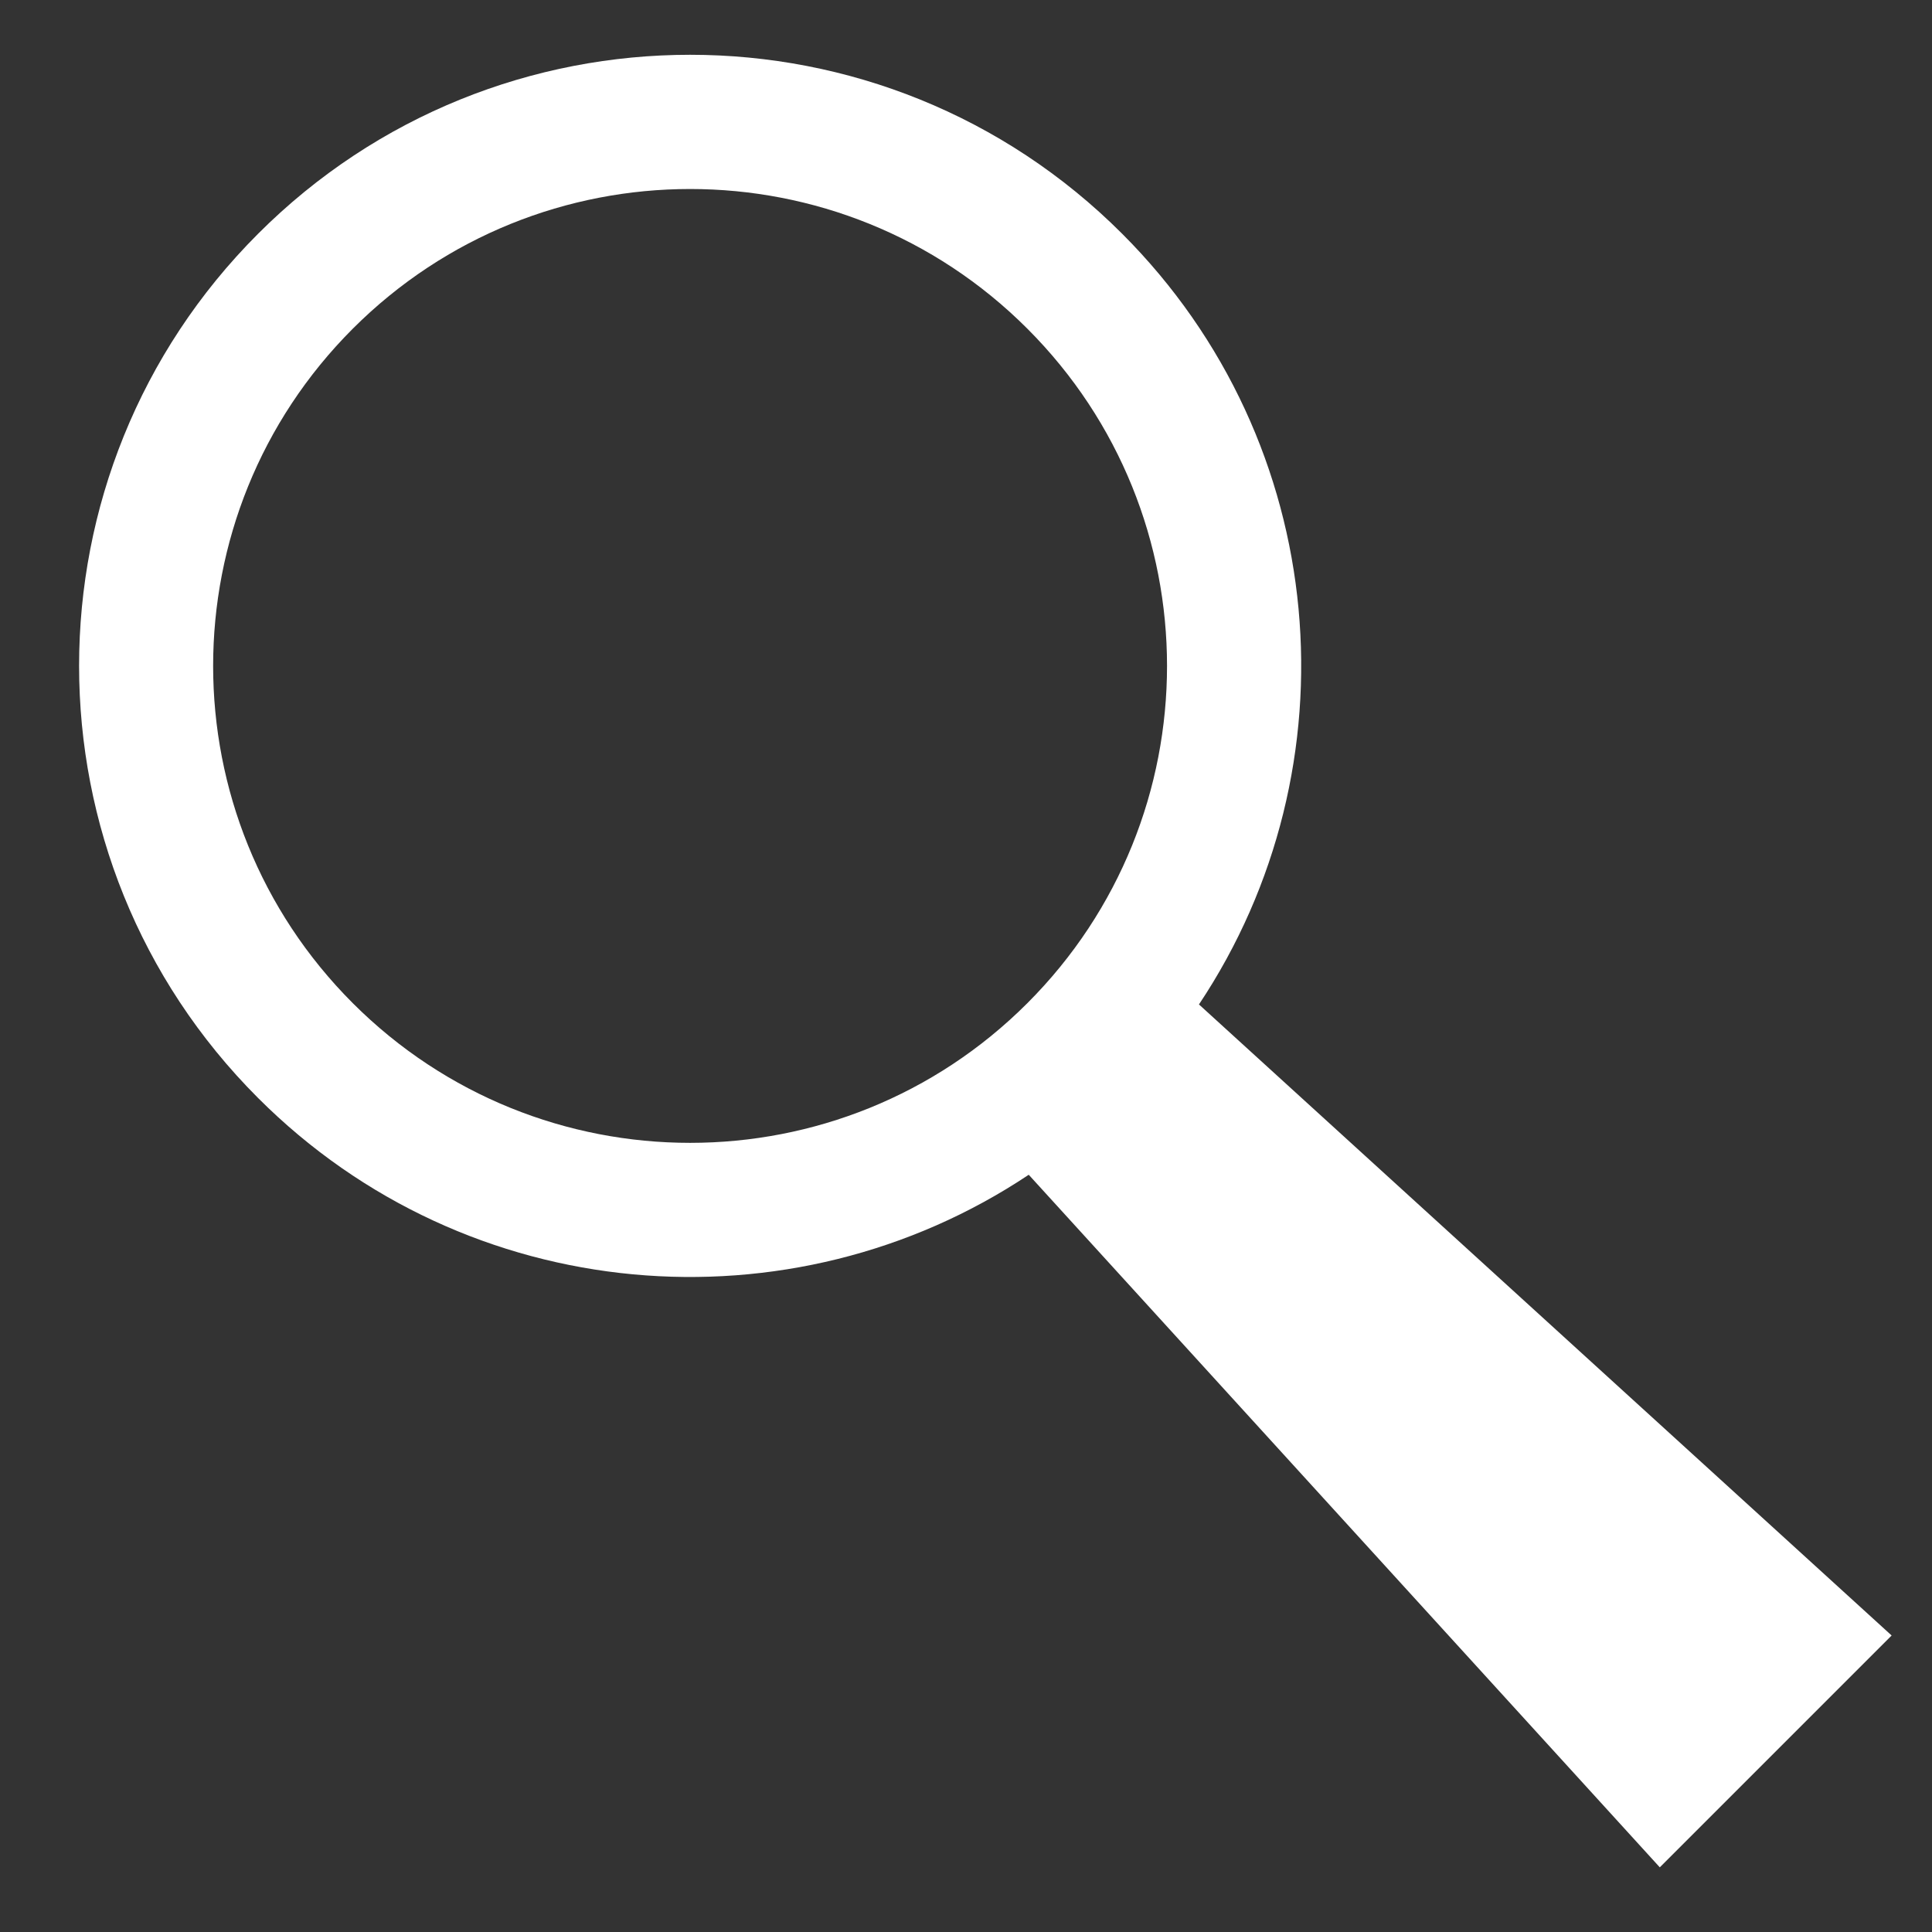
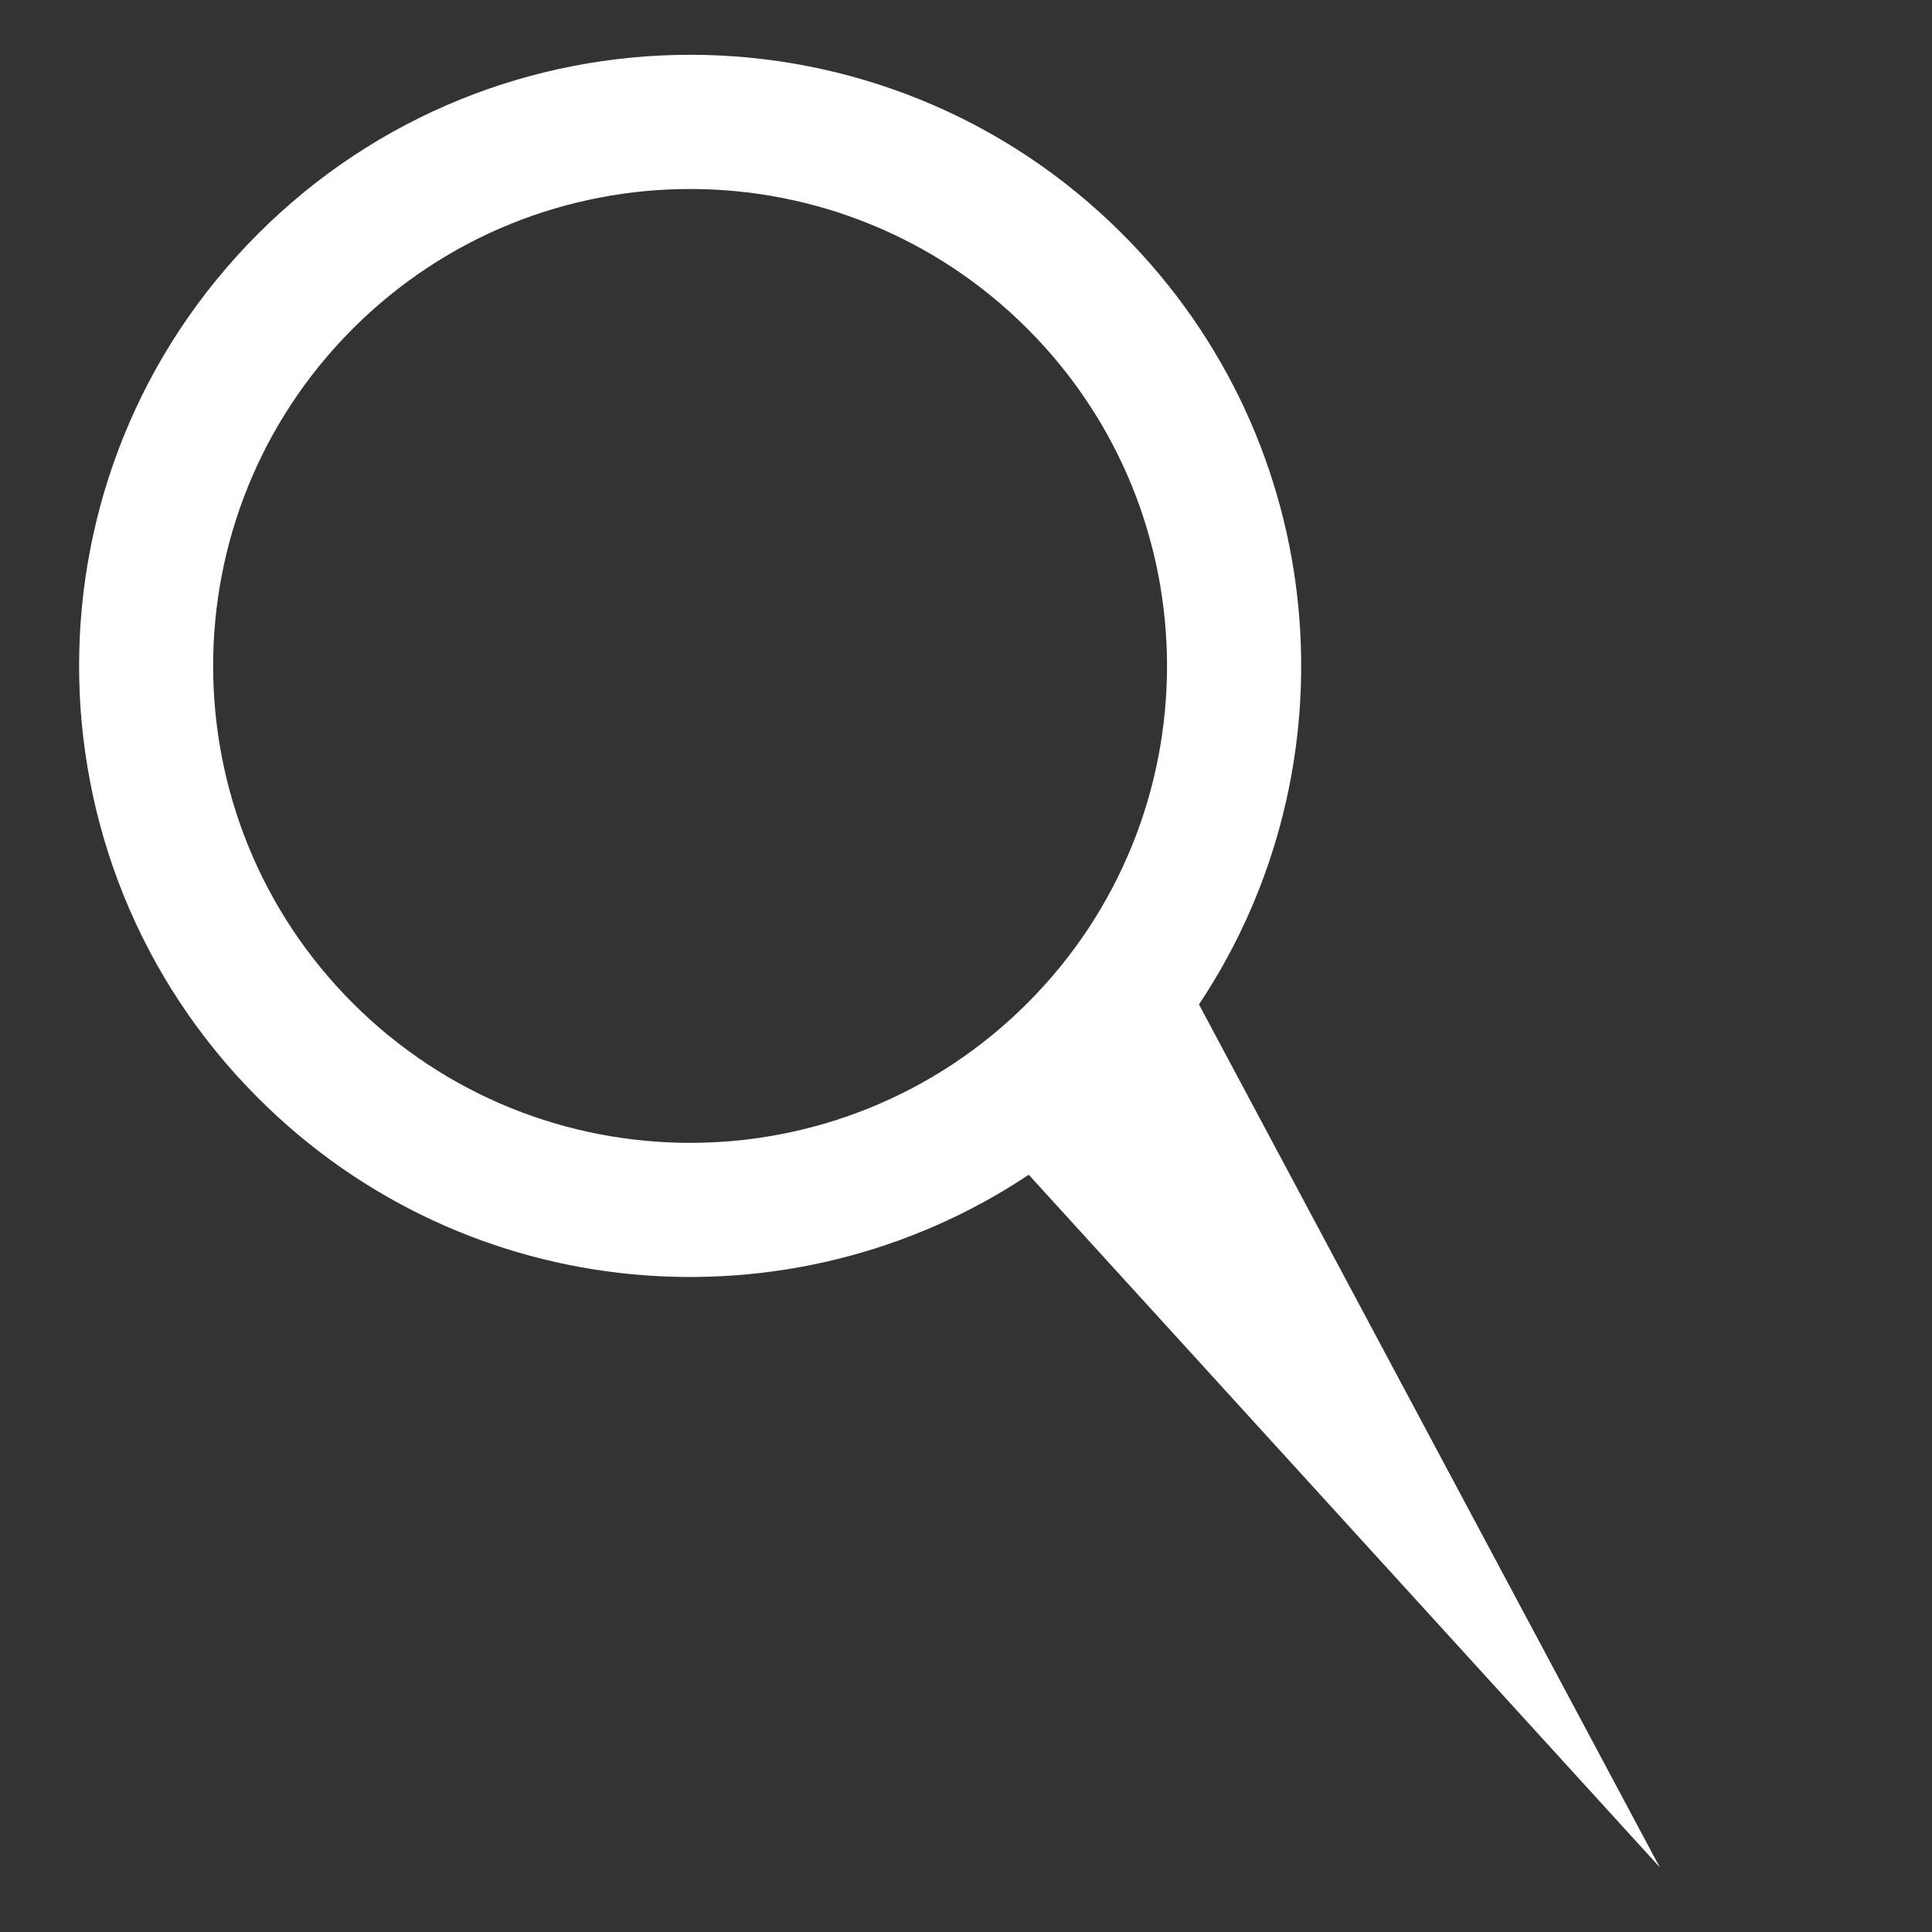
<svg xmlns="http://www.w3.org/2000/svg" width="19" height="19" viewBox="0 0 19 19" fill="none">
  <rect x="0" y="0" width="19" height="19" fill="#333333" stroke="none" />
-   <path fill-rule="evenodd" clip-rule="evenodd" d="M11.036 2.299C13.097 4.36 13.348 7.544 11.791 9.878L18.603 16.084L16.323 18.364L10.117 11.553C7.782 13.11 4.598 12.859 2.538 10.798C0.191 8.451 0.191 4.646 2.538 2.299C4.884 -0.048 8.69 -0.048 11.036 2.299ZM10.103 9.866C11.935 8.034 11.935 5.064 10.103 3.232C8.272 1.401 5.302 1.401 3.47 3.232C1.638 5.064 1.638 8.034 3.47 9.866C5.302 11.697 8.272 11.697 10.103 9.866Z" fill="white" />
+   <path fill-rule="evenodd" clip-rule="evenodd" d="M11.036 2.299C13.097 4.36 13.348 7.544 11.791 9.878L16.323 18.364L10.117 11.553C7.782 13.11 4.598 12.859 2.538 10.798C0.191 8.451 0.191 4.646 2.538 2.299C4.884 -0.048 8.69 -0.048 11.036 2.299ZM10.103 9.866C11.935 8.034 11.935 5.064 10.103 3.232C8.272 1.401 5.302 1.401 3.47 3.232C1.638 5.064 1.638 8.034 3.47 9.866C5.302 11.697 8.272 11.697 10.103 9.866Z" fill="white" />
</svg>